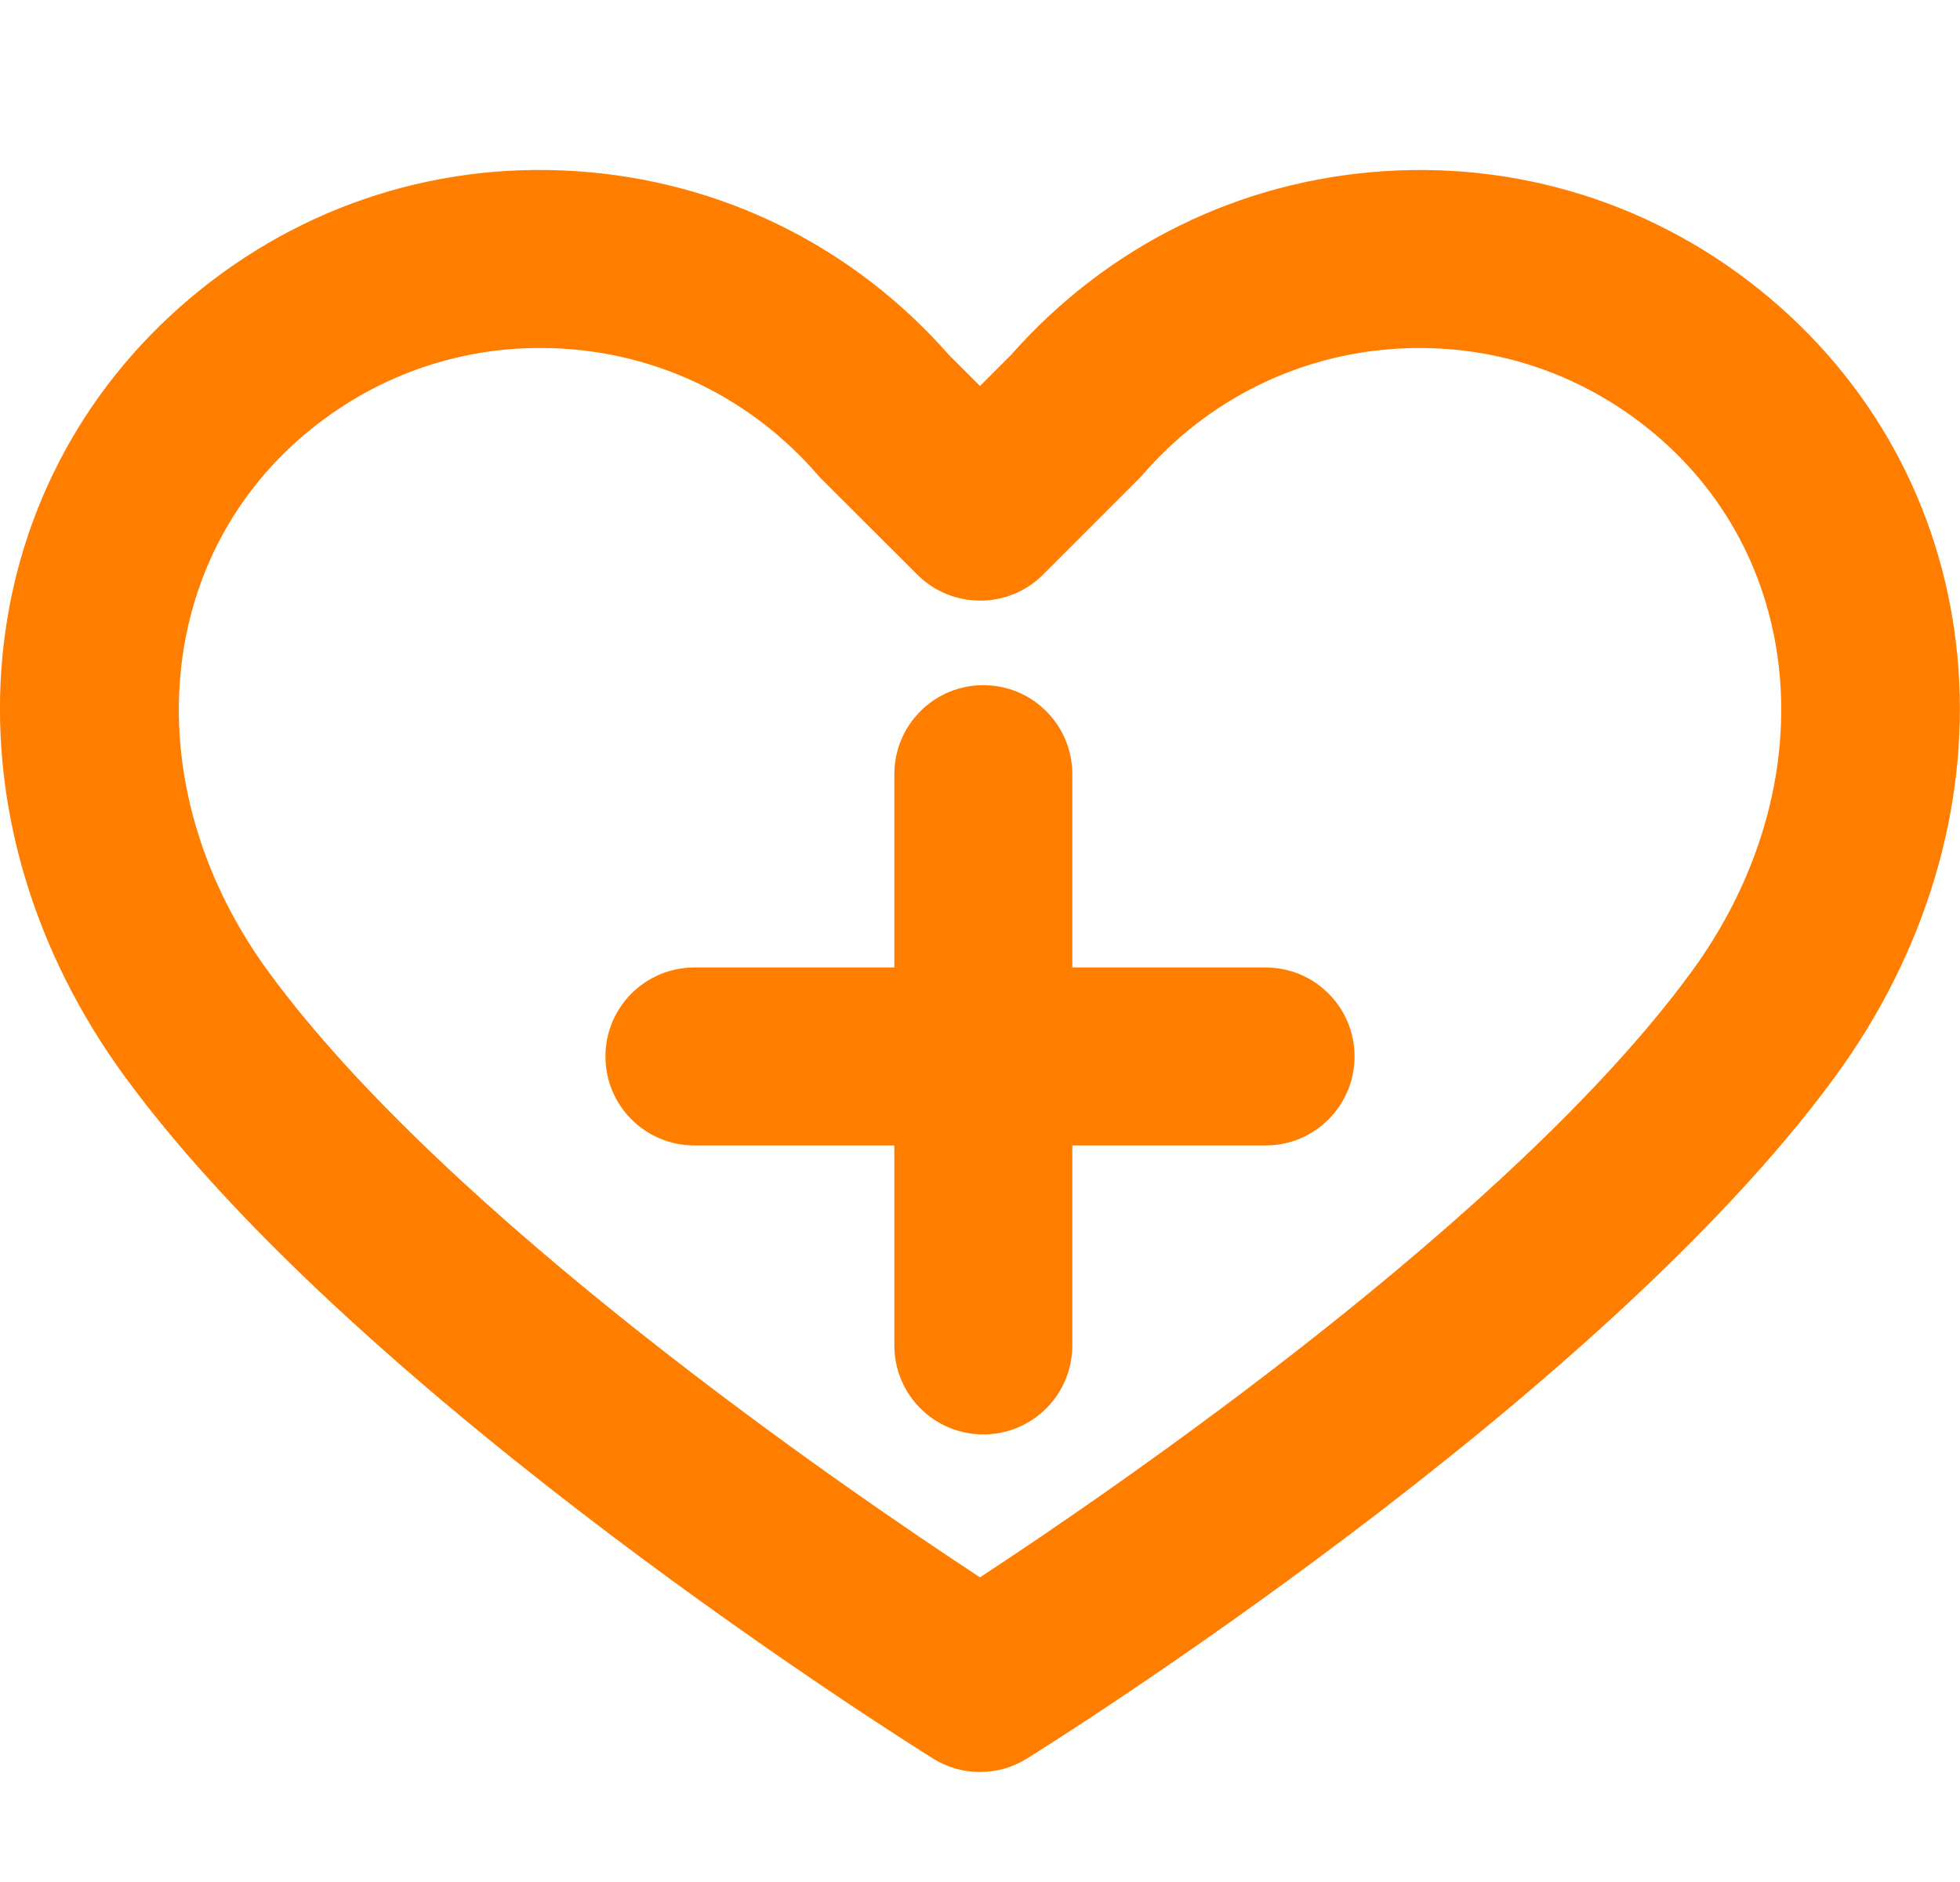
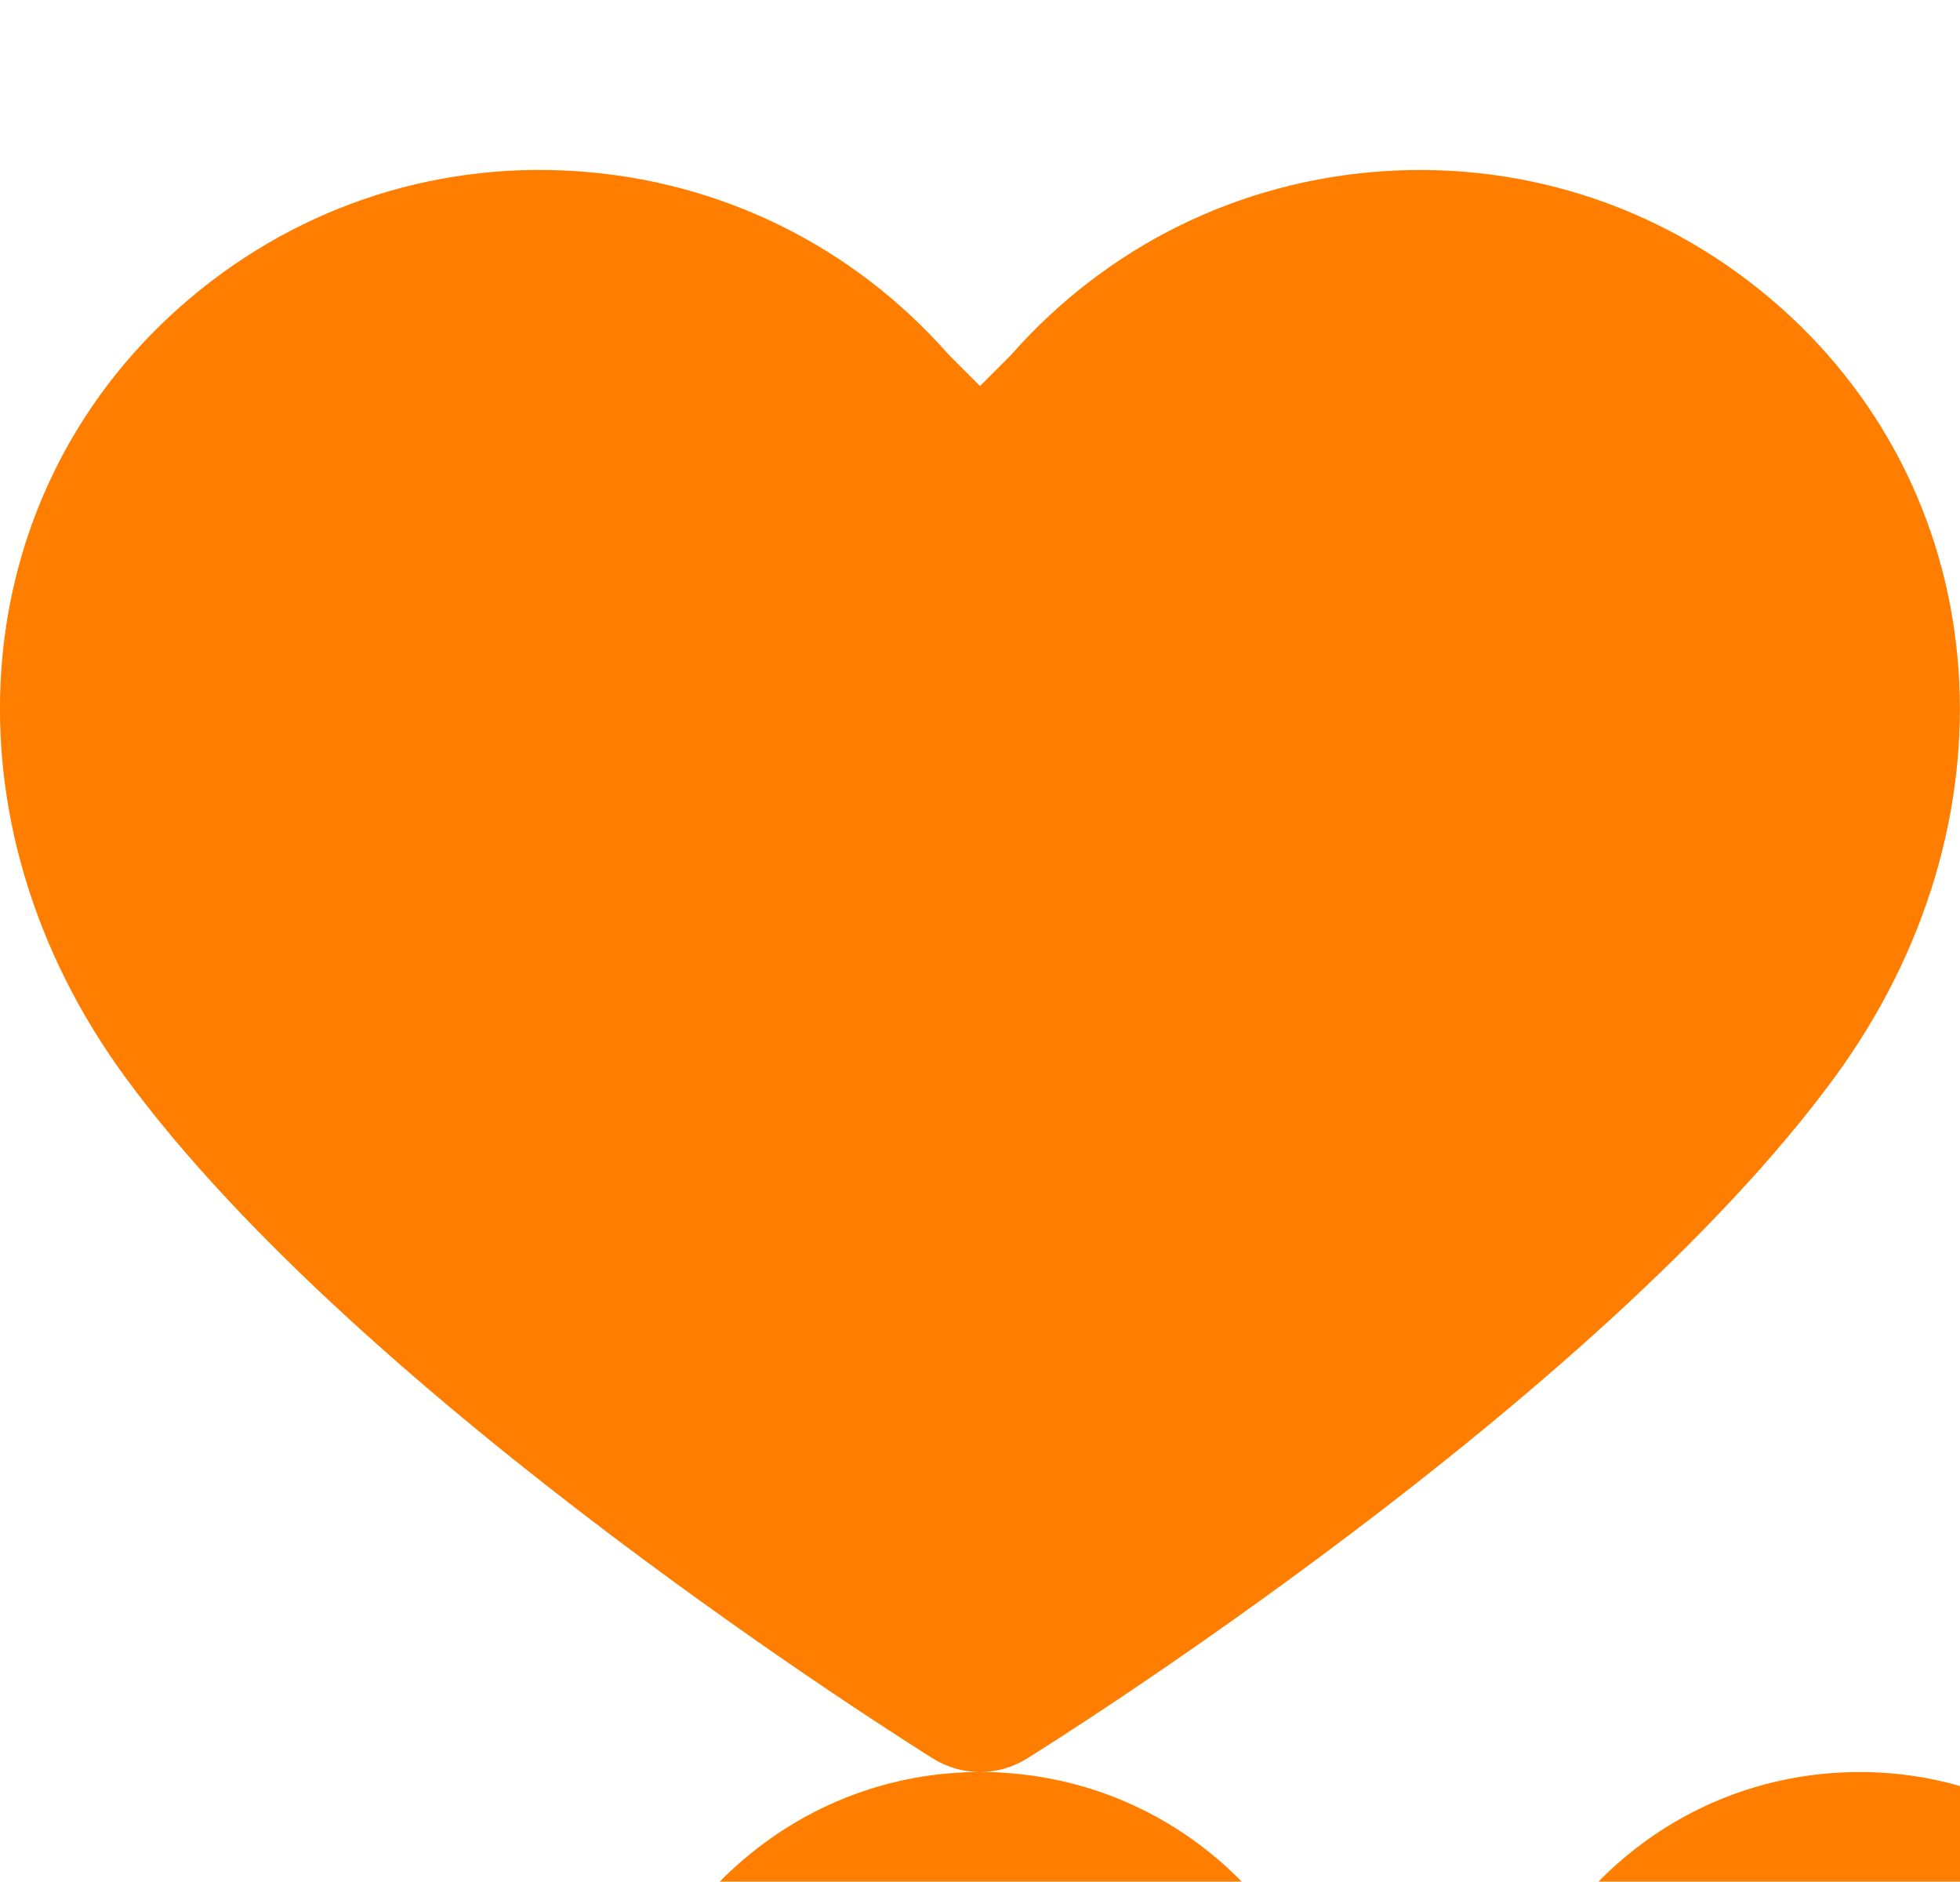
<svg xmlns="http://www.w3.org/2000/svg" id="_健康診断" data-name="健康診断" viewBox="0 0 100 95.98">
  <defs>
    <style>
      .cls-1 {
        fill: #ff7e00;
      }
    </style>
  </defs>
-   <path class="cls-1" d="m50,90.39c-.83,0-1.67-.23-2.4-.69-1.18-.74-29.1-18.22-41.2-34.74C-3.09,42.02-1.92,25.49,9.18,15.66c5.59-4.95,12.75-7.42,20.19-6.93,7.39.48,14.15,3.81,19.05,9.38l1.58,1.58,1.58-1.58c4.91-5.57,11.67-8.9,19.05-9.38,7.43-.48,14.6,1.98,20.19,6.93,11.09,9.83,12.26,26.36,2.78,39.3-12.11,16.52-40.02,34.01-41.2,34.74-.73.46-1.57.69-2.4.69ZM27.55,17.75c-4.55,0-8.9,1.65-12.35,4.71-7.5,6.65-8.13,18.07-1.48,27.14,9.13,12.46,29.33,26.3,36.28,30.86,6.95-4.56,27.15-18.4,36.28-30.86,6.65-9.07,6.03-20.48-1.48-27.14-3.76-3.33-8.57-4.99-13.58-4.67-5.01.32-9.59,2.6-12.9,6.4-.07.08-.14.16-.21.23l-4.89,4.89c-1.77,1.77-4.65,1.77-6.42,0l-4.9-4.89c-.07-.07-.15-.15-.21-.23-3.31-3.8-7.89-6.08-12.9-6.4-.41-.03-.82-.04-1.23-.04Z" />
-   <path class="cls-1" d="m64.57,49.35h-9.86v-9.86c0-2.51-2.03-4.54-4.54-4.54s-4.54,2.03-4.54,4.54v9.86h-10.2c-2.51,0-4.54,2.03-4.54,4.54s2.03,4.54,4.54,4.54h10.2v10.2c0,2.51,2.03,4.54,4.54,4.54s4.54-2.03,4.54-4.54v-10.2h9.86c2.51,0,4.54-2.03,4.54-4.54s-2.03-4.54-4.54-4.54Z" />
+   <path class="cls-1" d="m50,90.39c-.83,0-1.67-.23-2.4-.69-1.18-.74-29.1-18.22-41.2-34.74C-3.09,42.02-1.92,25.49,9.18,15.66c5.59-4.95,12.75-7.42,20.19-6.93,7.39.48,14.15,3.81,19.05,9.38l1.58,1.58,1.58-1.58c4.91-5.57,11.67-8.9,19.05-9.38,7.43-.48,14.6,1.98,20.19,6.93,11.09,9.83,12.26,26.36,2.78,39.3-12.11,16.52-40.02,34.01-41.2,34.74-.73.46-1.57.69-2.4.69Zc-4.55,0-8.9,1.65-12.35,4.71-7.5,6.65-8.13,18.07-1.48,27.14,9.13,12.46,29.33,26.3,36.28,30.86,6.95-4.56,27.15-18.4,36.28-30.86,6.65-9.07,6.03-20.48-1.48-27.14-3.76-3.33-8.57-4.99-13.58-4.67-5.01.32-9.59,2.6-12.9,6.4-.07.08-.14.16-.21.23l-4.89,4.89c-1.77,1.77-4.65,1.77-6.42,0l-4.9-4.89c-.07-.07-.15-.15-.21-.23-3.31-3.8-7.89-6.08-12.9-6.4-.41-.03-.82-.04-1.23-.04Z" />
</svg>